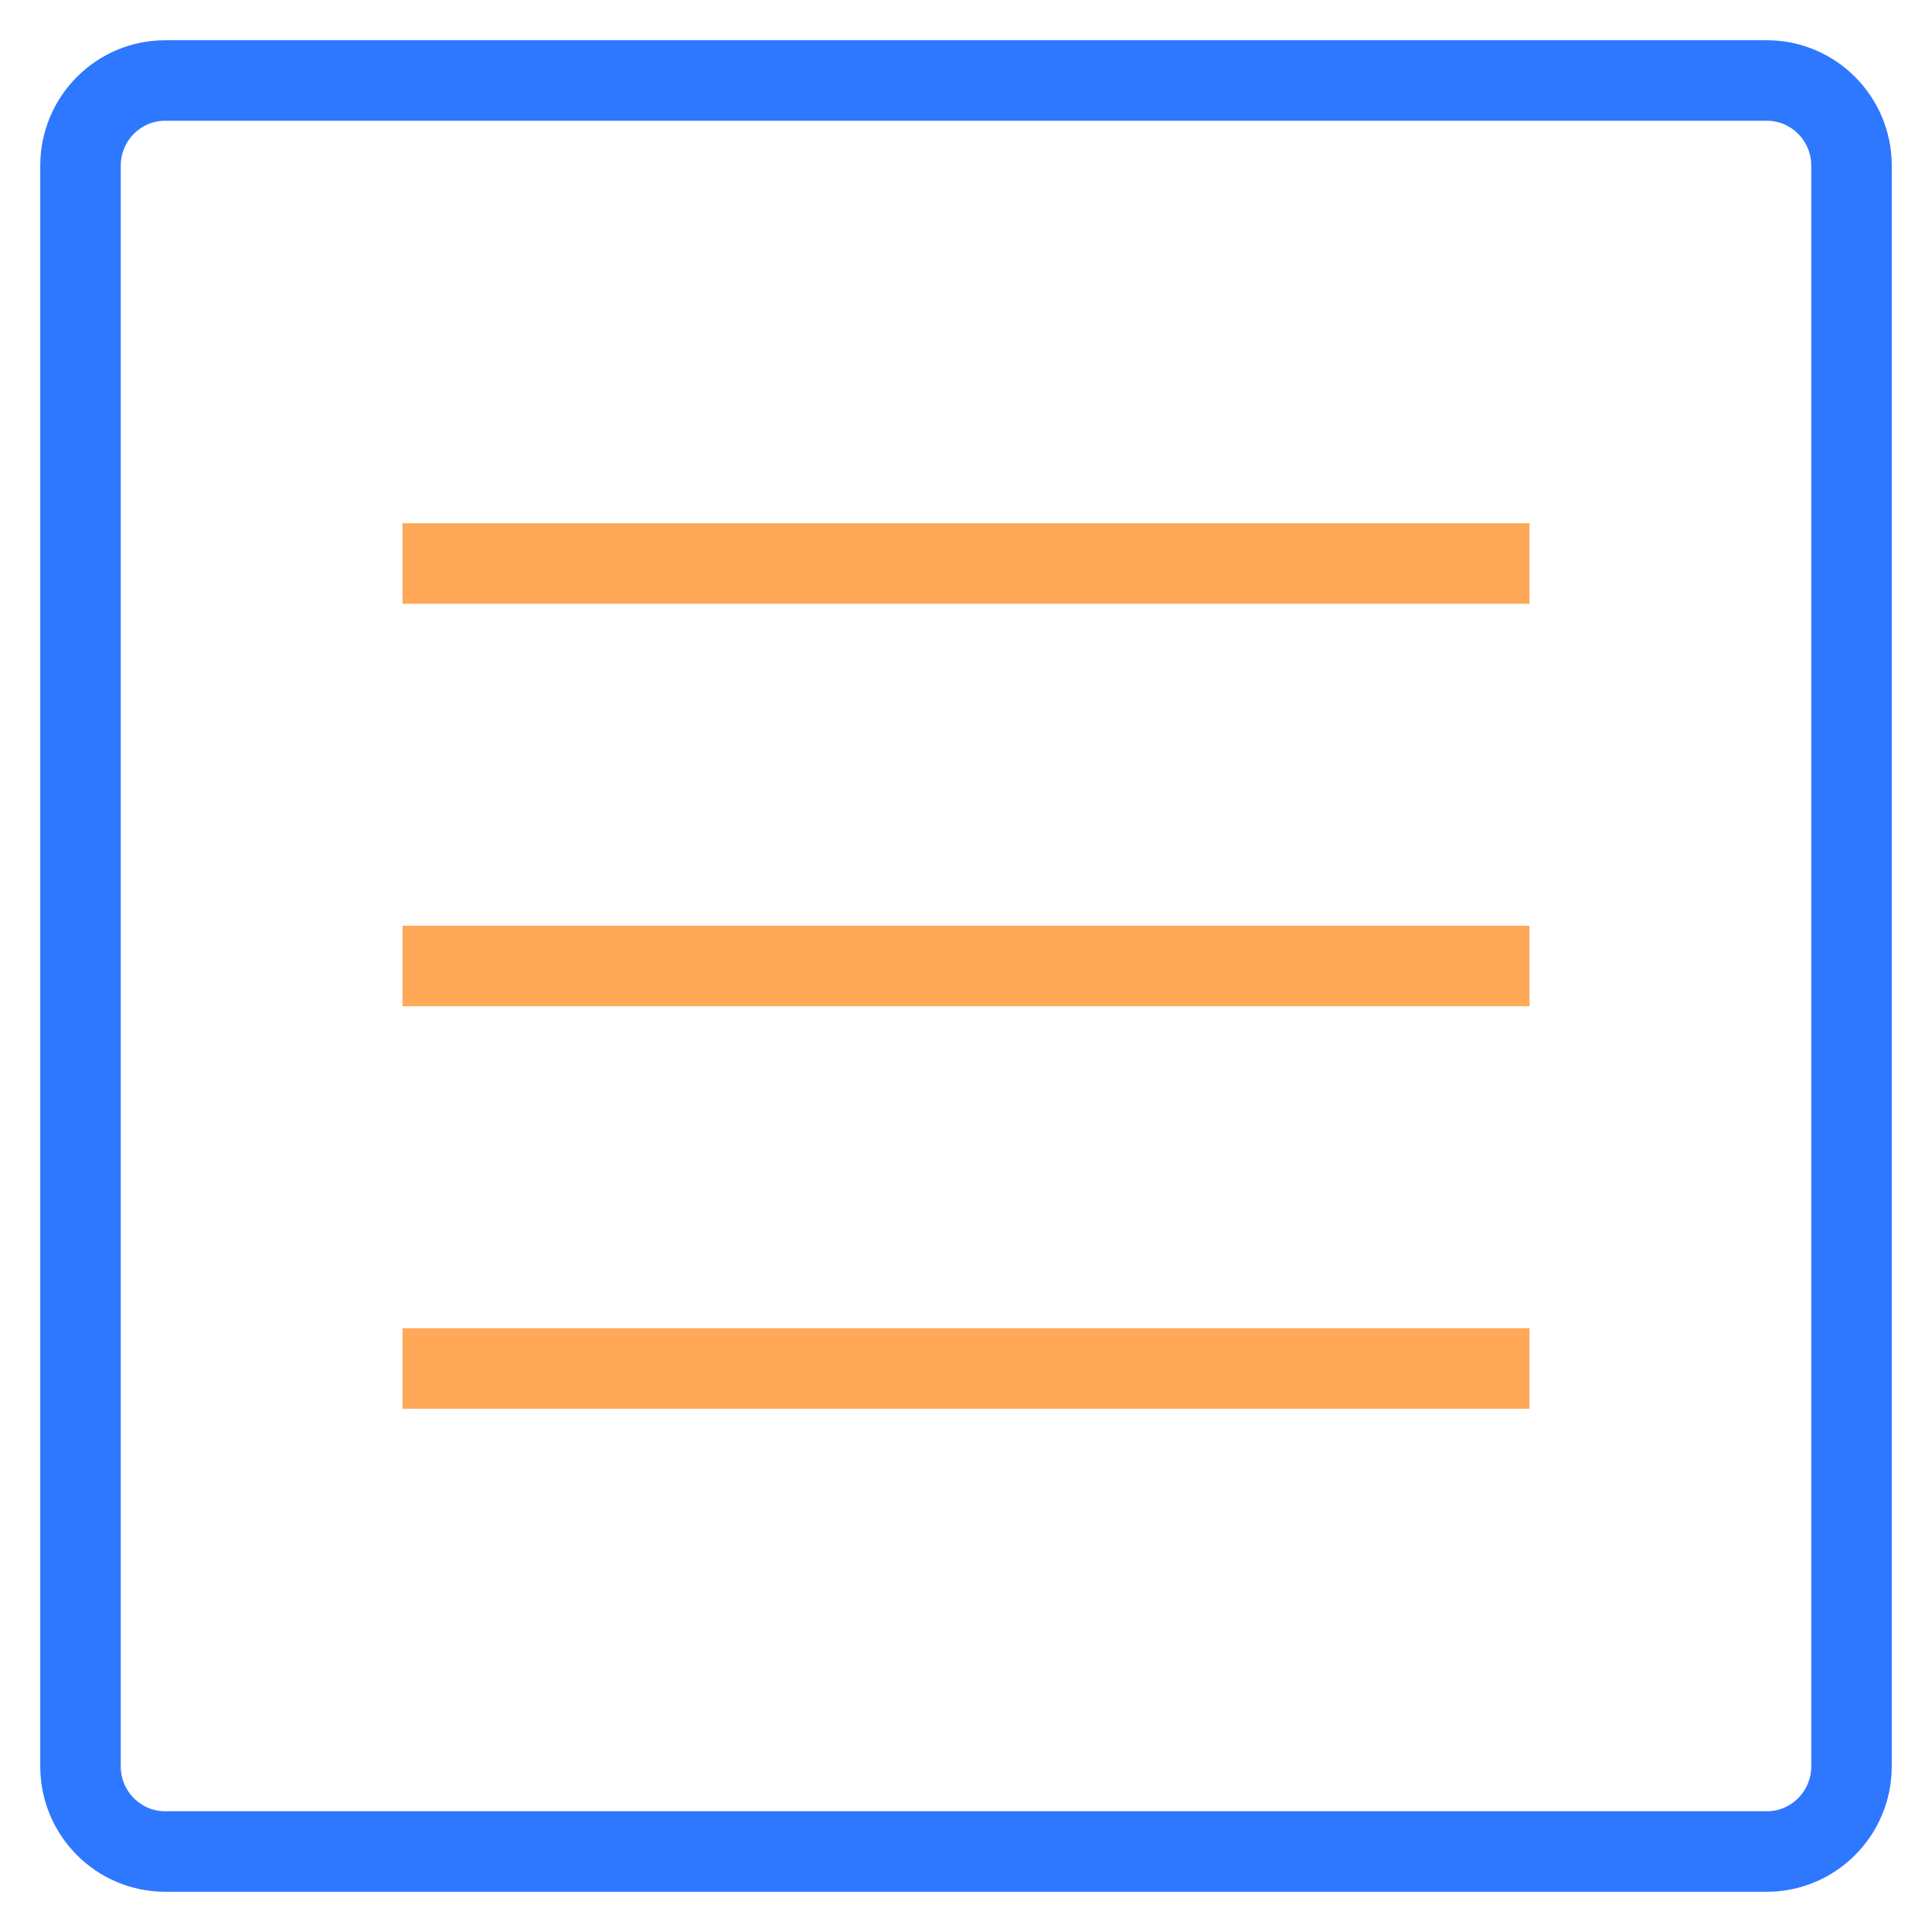
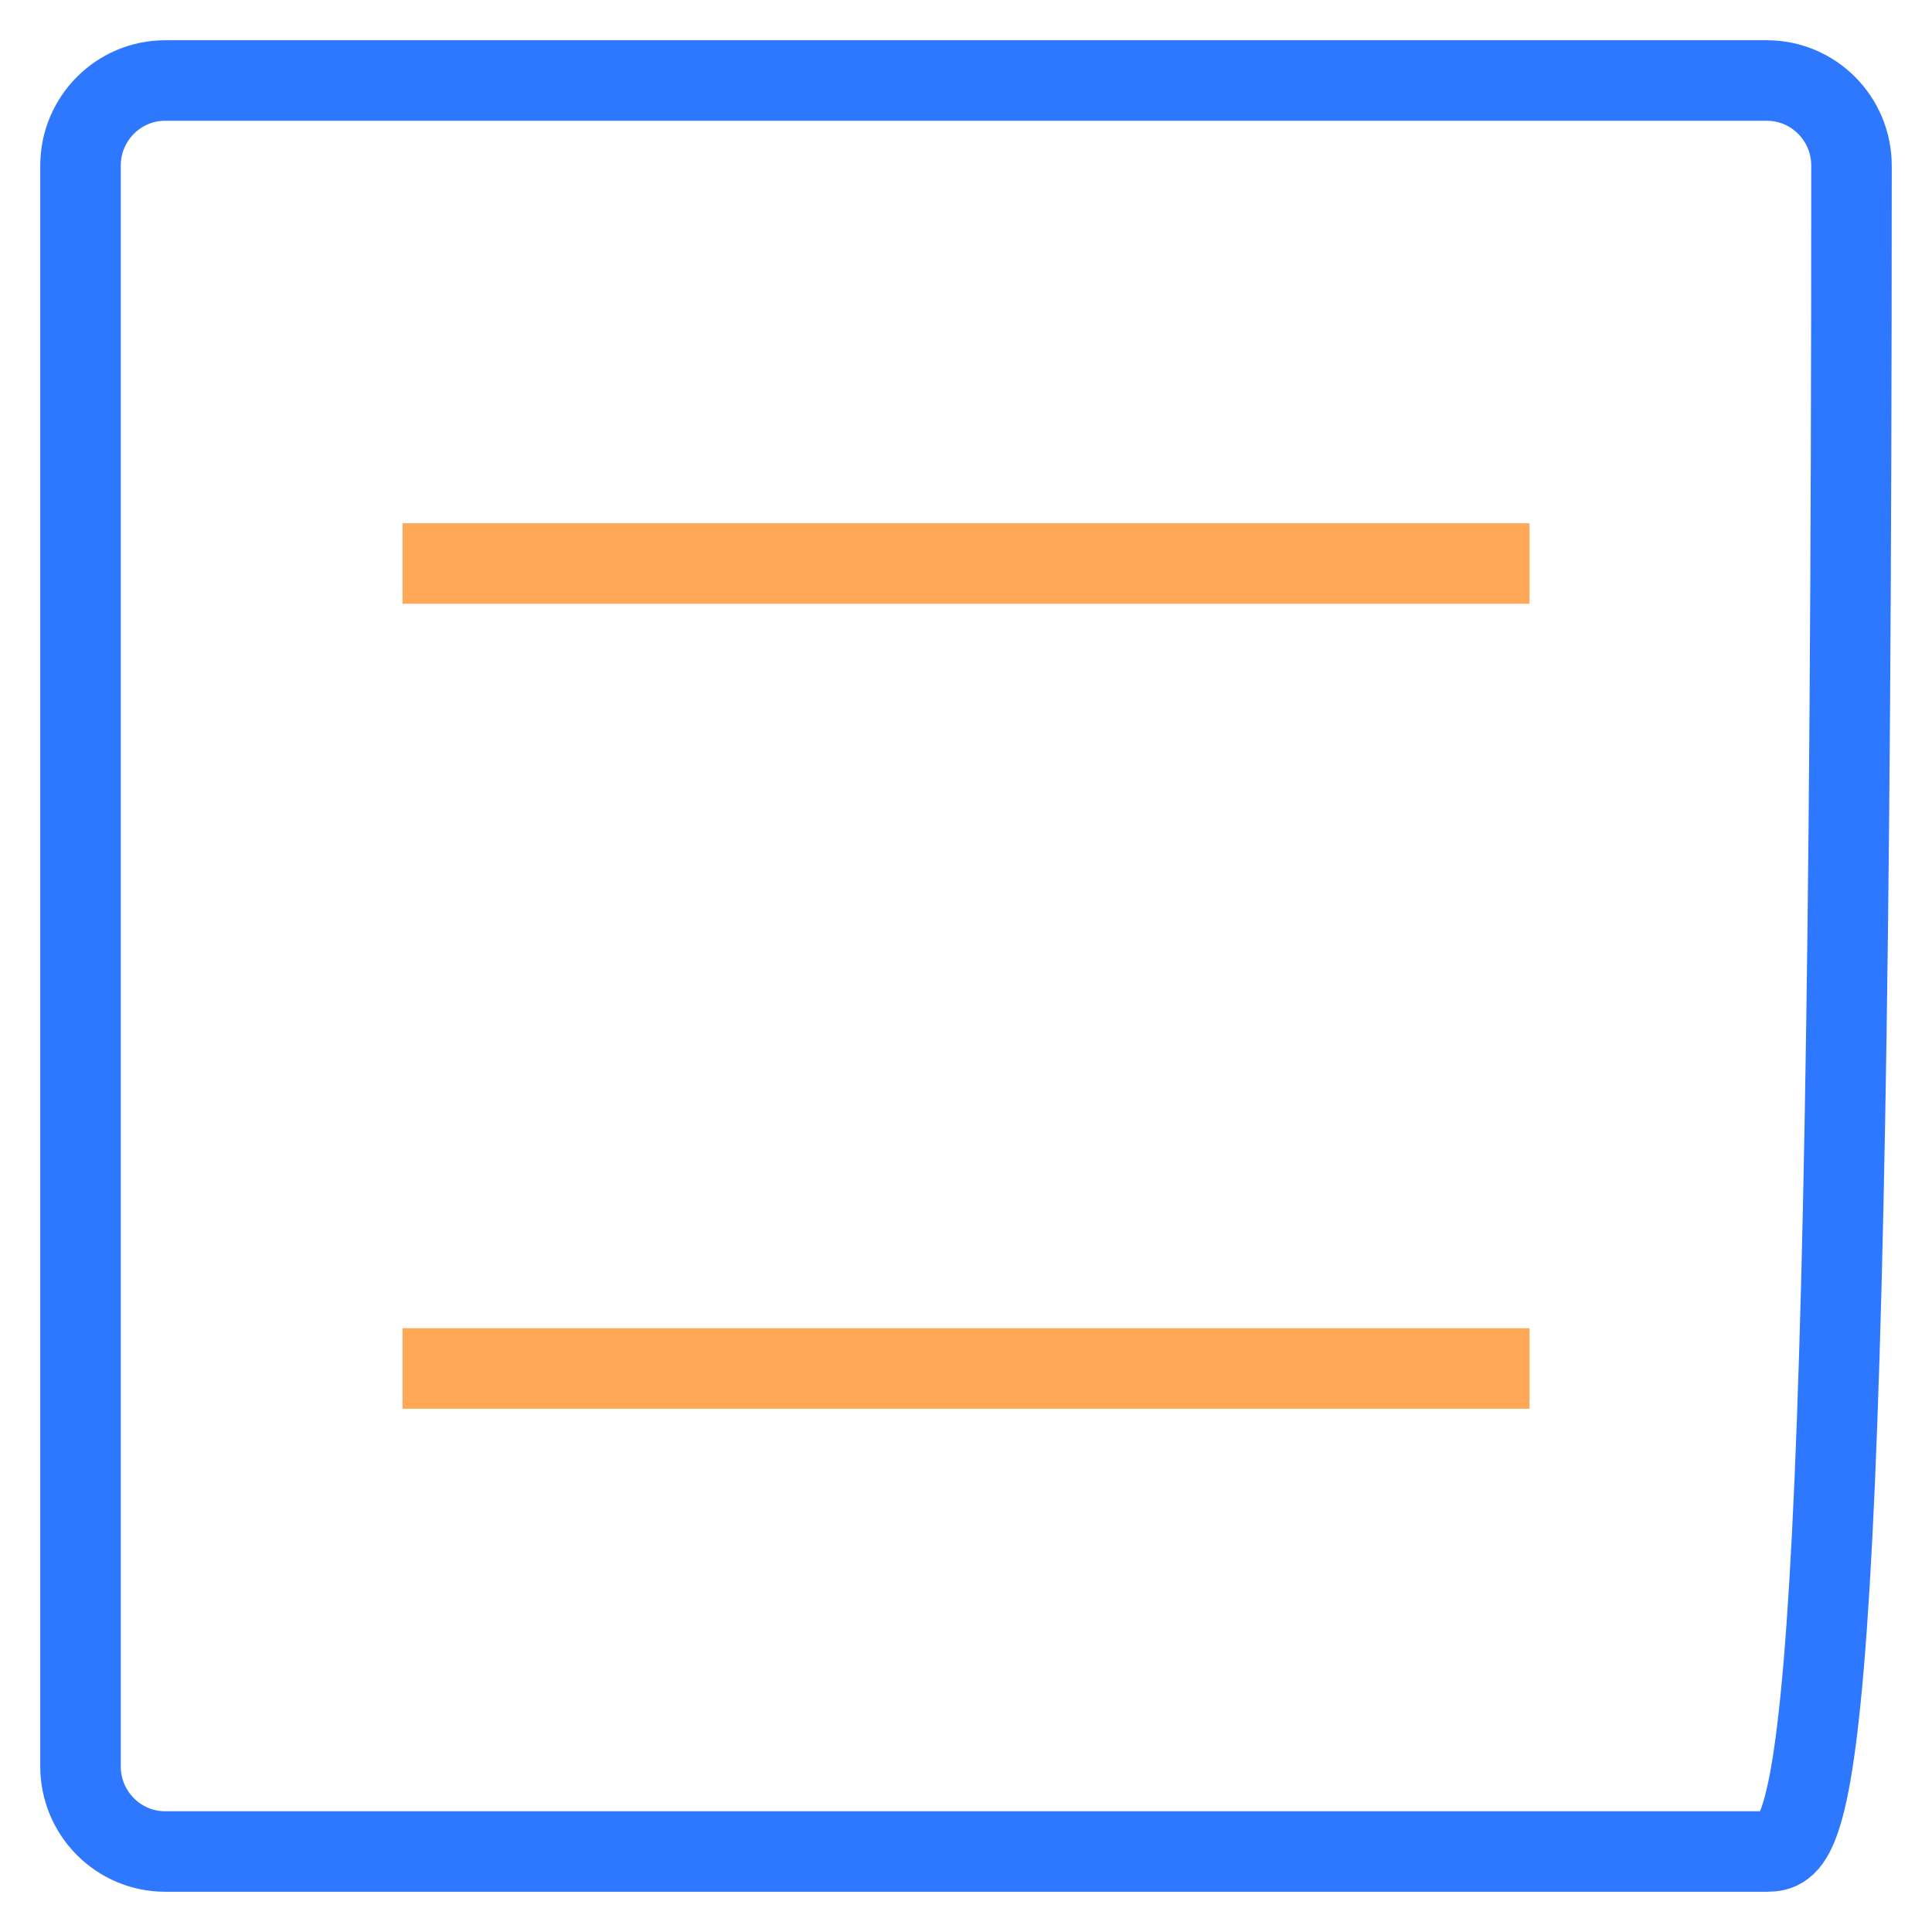
<svg xmlns="http://www.w3.org/2000/svg" width="24" height="24" viewBox="0 0 24 24" fill="none">
-   <path d="M21.948 23H2.052C1.471 23 1 22.526 1 21.942V2.058C1 1.474 1.471 1 2.052 1H21.948C22.529 1 23 1.474 23 2.058V21.942C23 22.526 22.529 23 21.948 23Z" stroke="#2E77FF" stroke-miterlimit="10" />
-   <path d="M5 12H19" stroke="#FFA858" stroke-miterlimit="10" />
+   <path d="M21.948 23H2.052C1.471 23 1 22.526 1 21.942V2.058C1 1.474 1.471 1 2.052 1H21.948C22.529 1 23 1.474 23 2.058C23 22.526 22.529 23 21.948 23Z" stroke="#2E77FF" stroke-miterlimit="10" />
  <path d="M5 17H19" stroke="#FFA858" stroke-miterlimit="10" />
  <path d="M5 7H19" stroke="#FFA858" stroke-miterlimit="10" />
</svg>